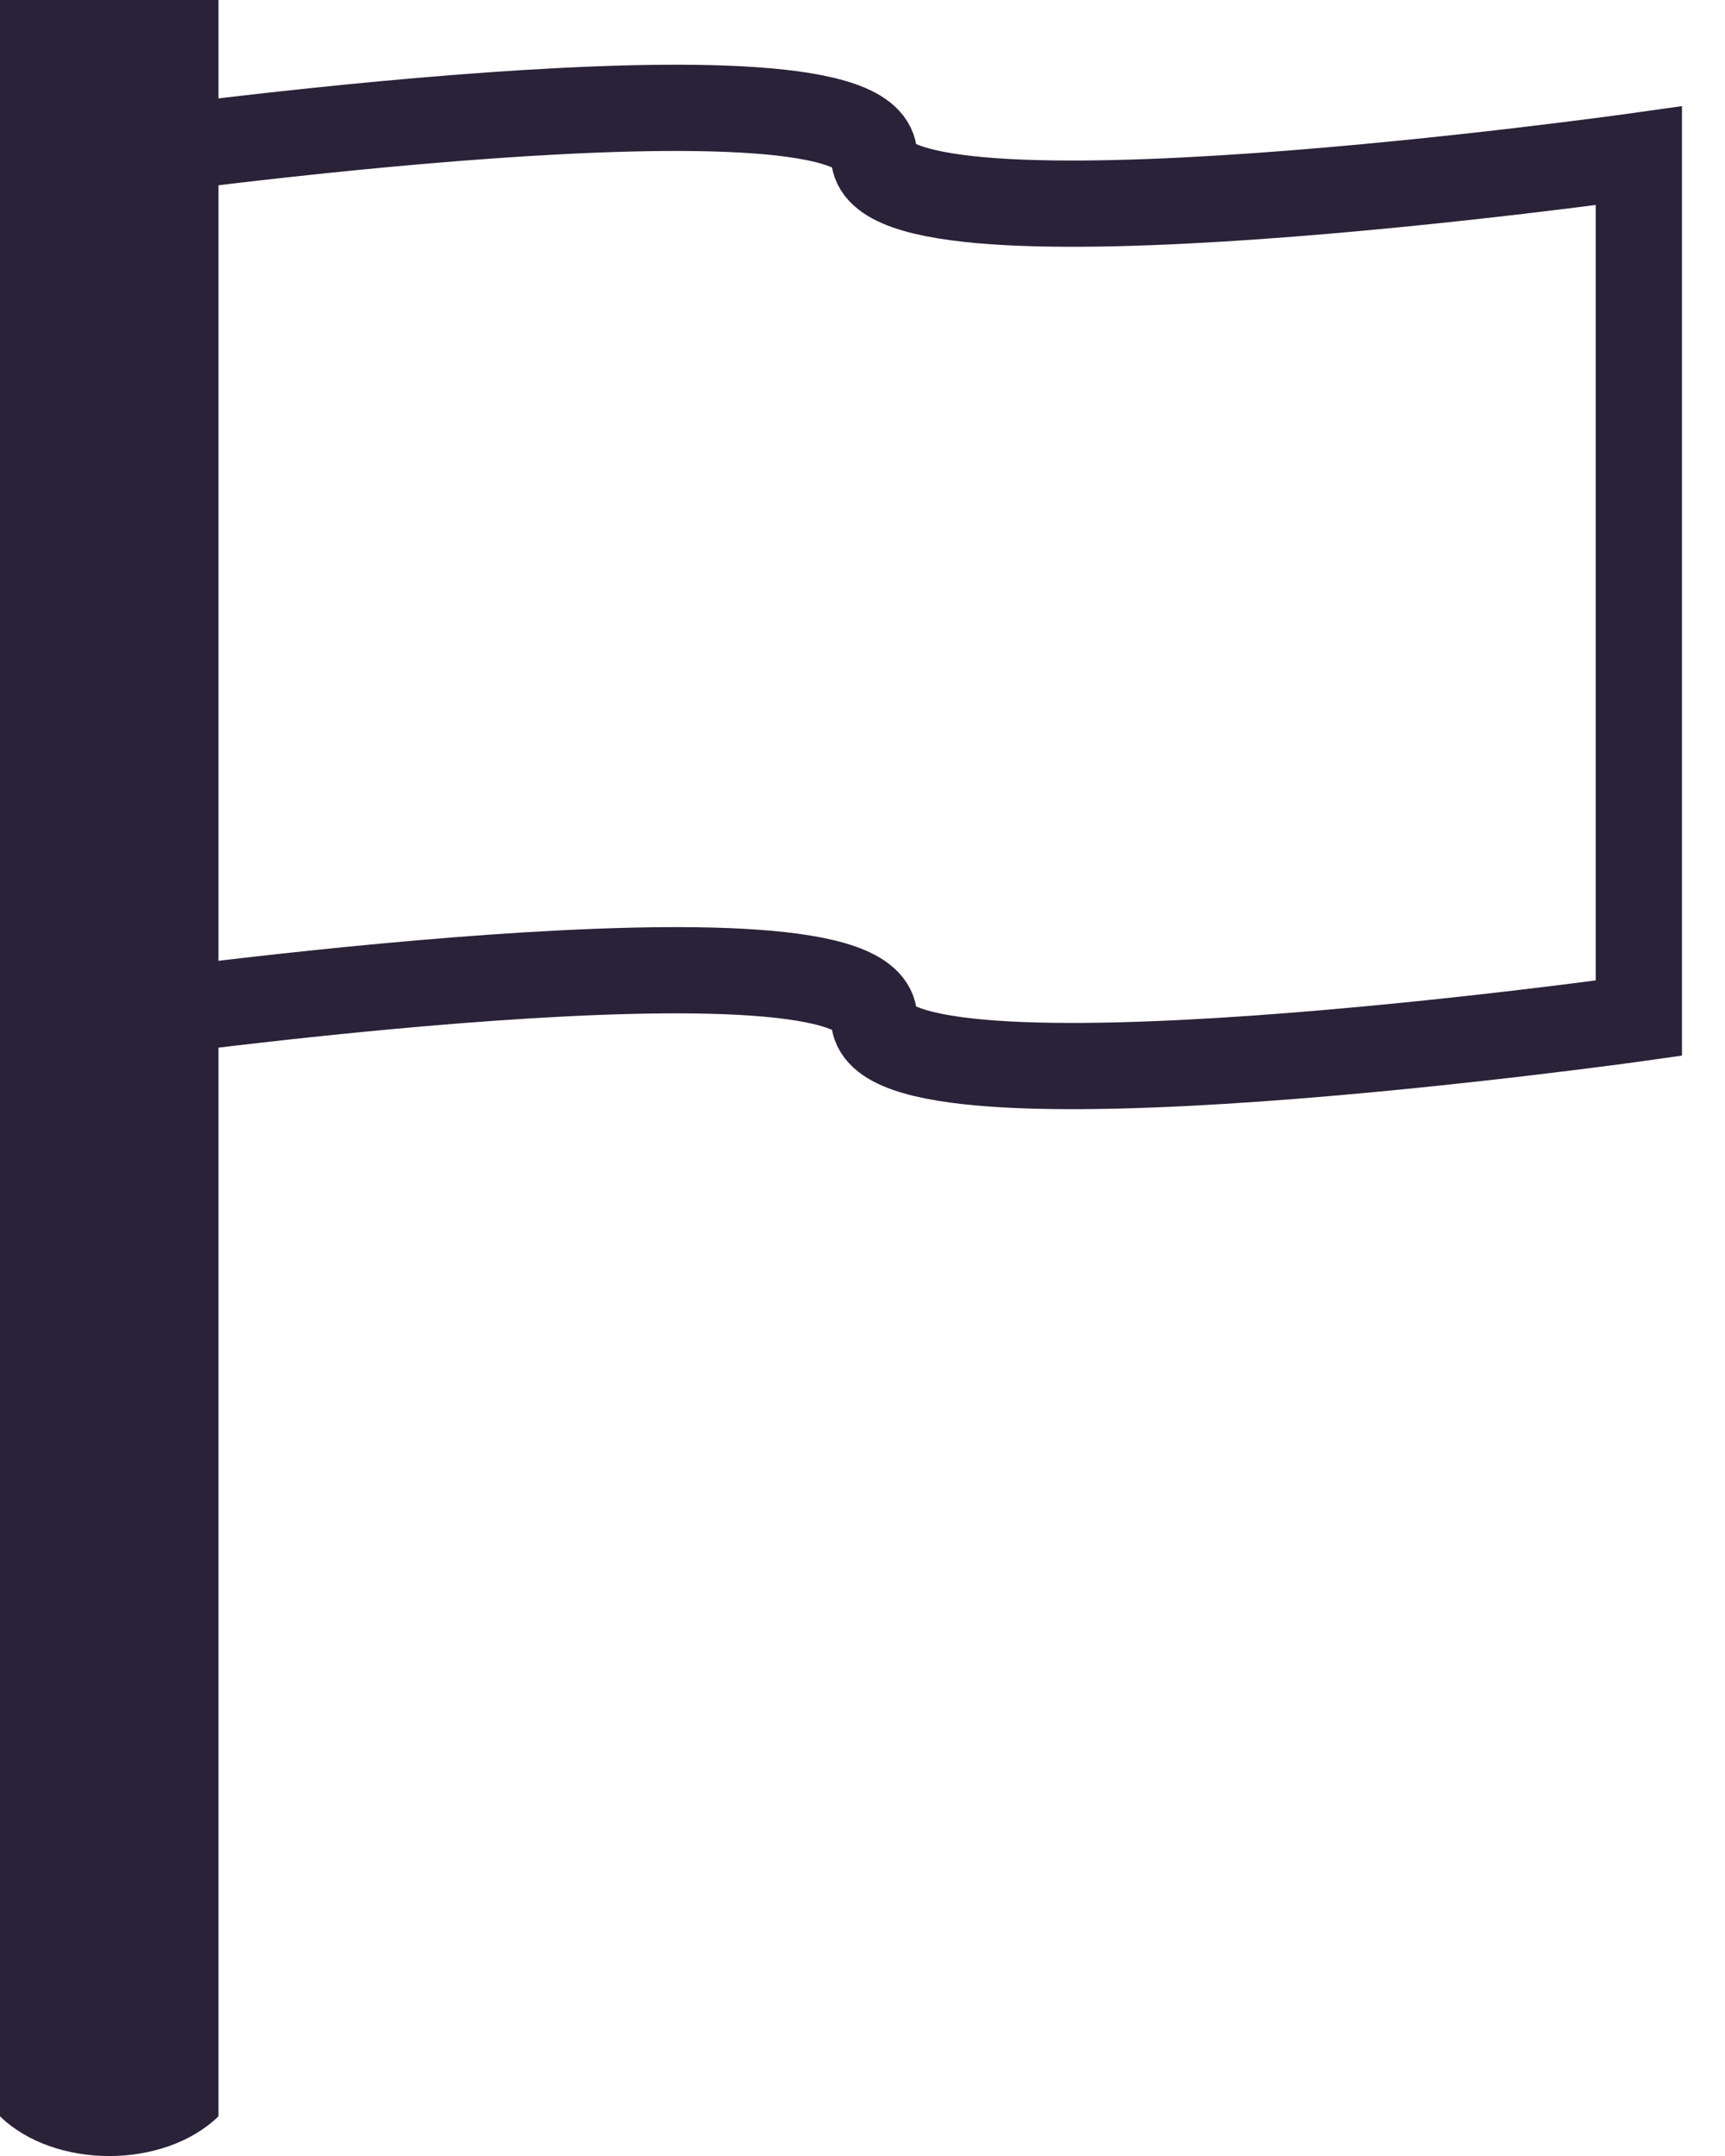
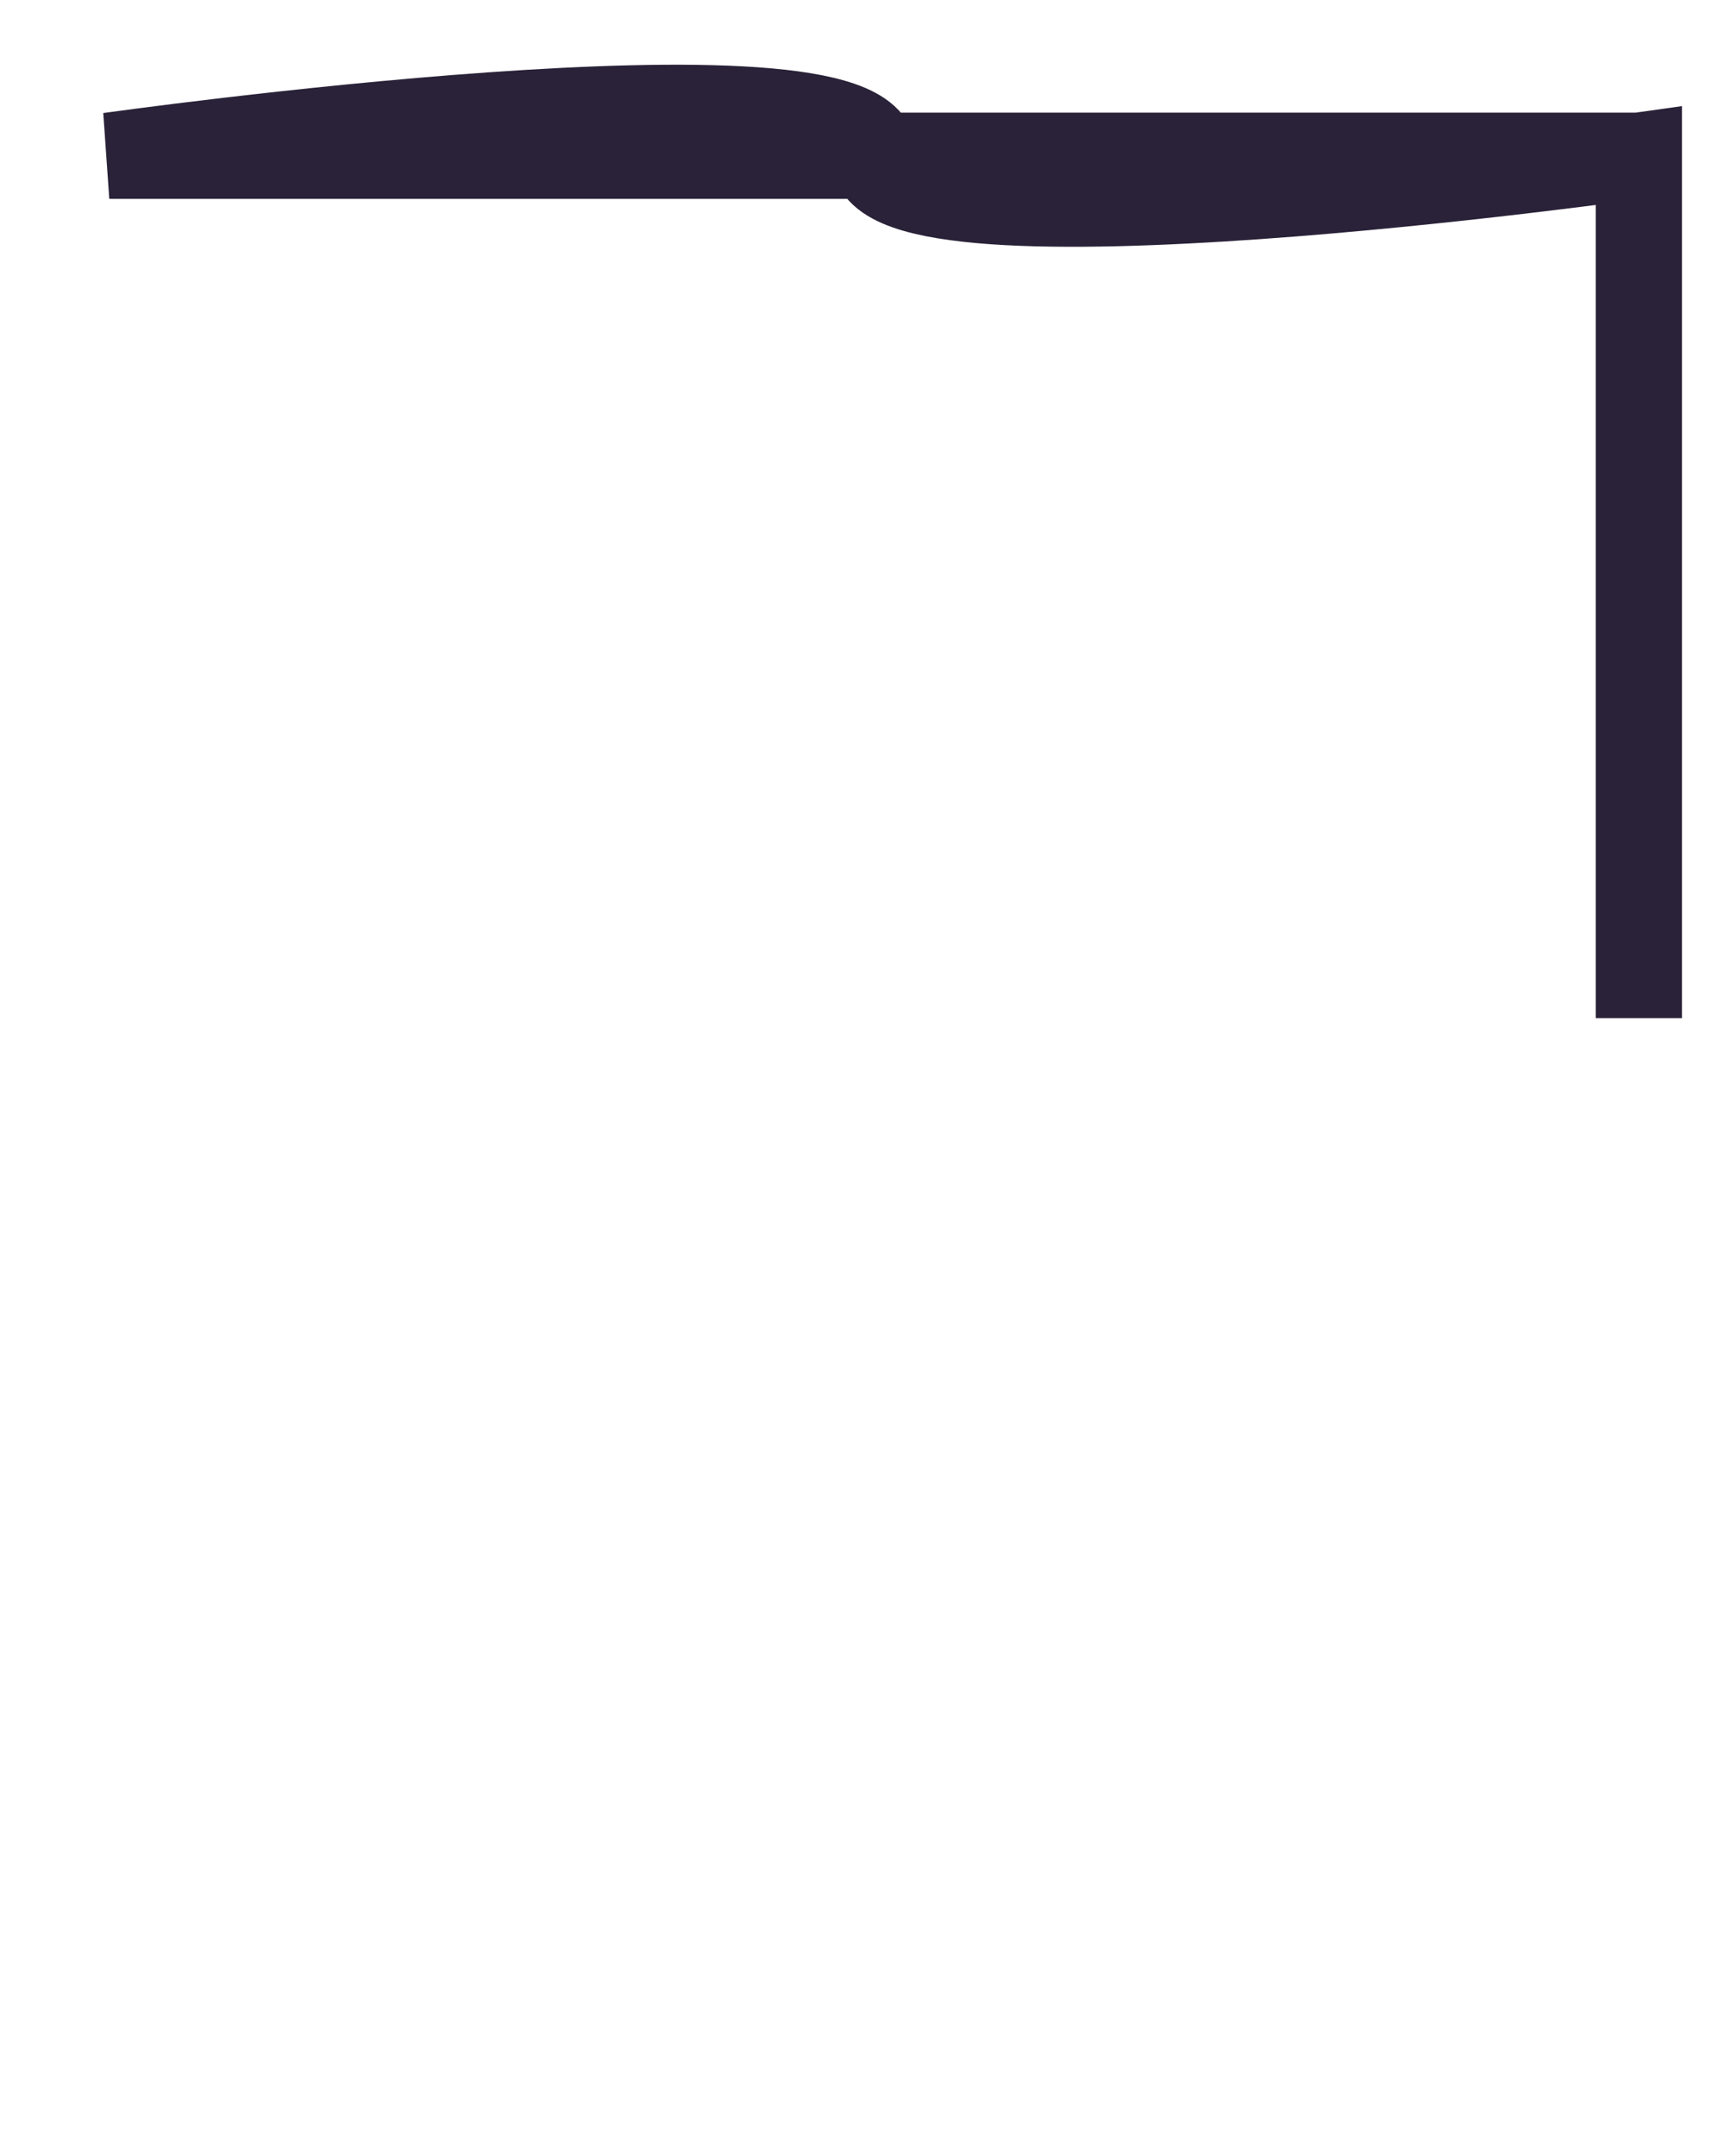
<svg xmlns="http://www.w3.org/2000/svg" fill="none" viewBox="0 0 20 25">
-   <path fill="#2A2238" d="M0 0h2.533v24.54c-.633.614-1.9.614-2.533 0V0Z" />
-   <path stroke="#2A2238" d="M1.267 1.806s8.867-1.25 8.867 0c0 1.25 8.867 0 8.867 0v10s-8.867 1.25-8.867 0-8.867 0-8.867 0V1.806Z" />
+   <path stroke="#2A2238" d="M1.267 1.806s8.867-1.25 8.867 0c0 1.25 8.867 0 8.867 0v10V1.806Z" />
</svg>